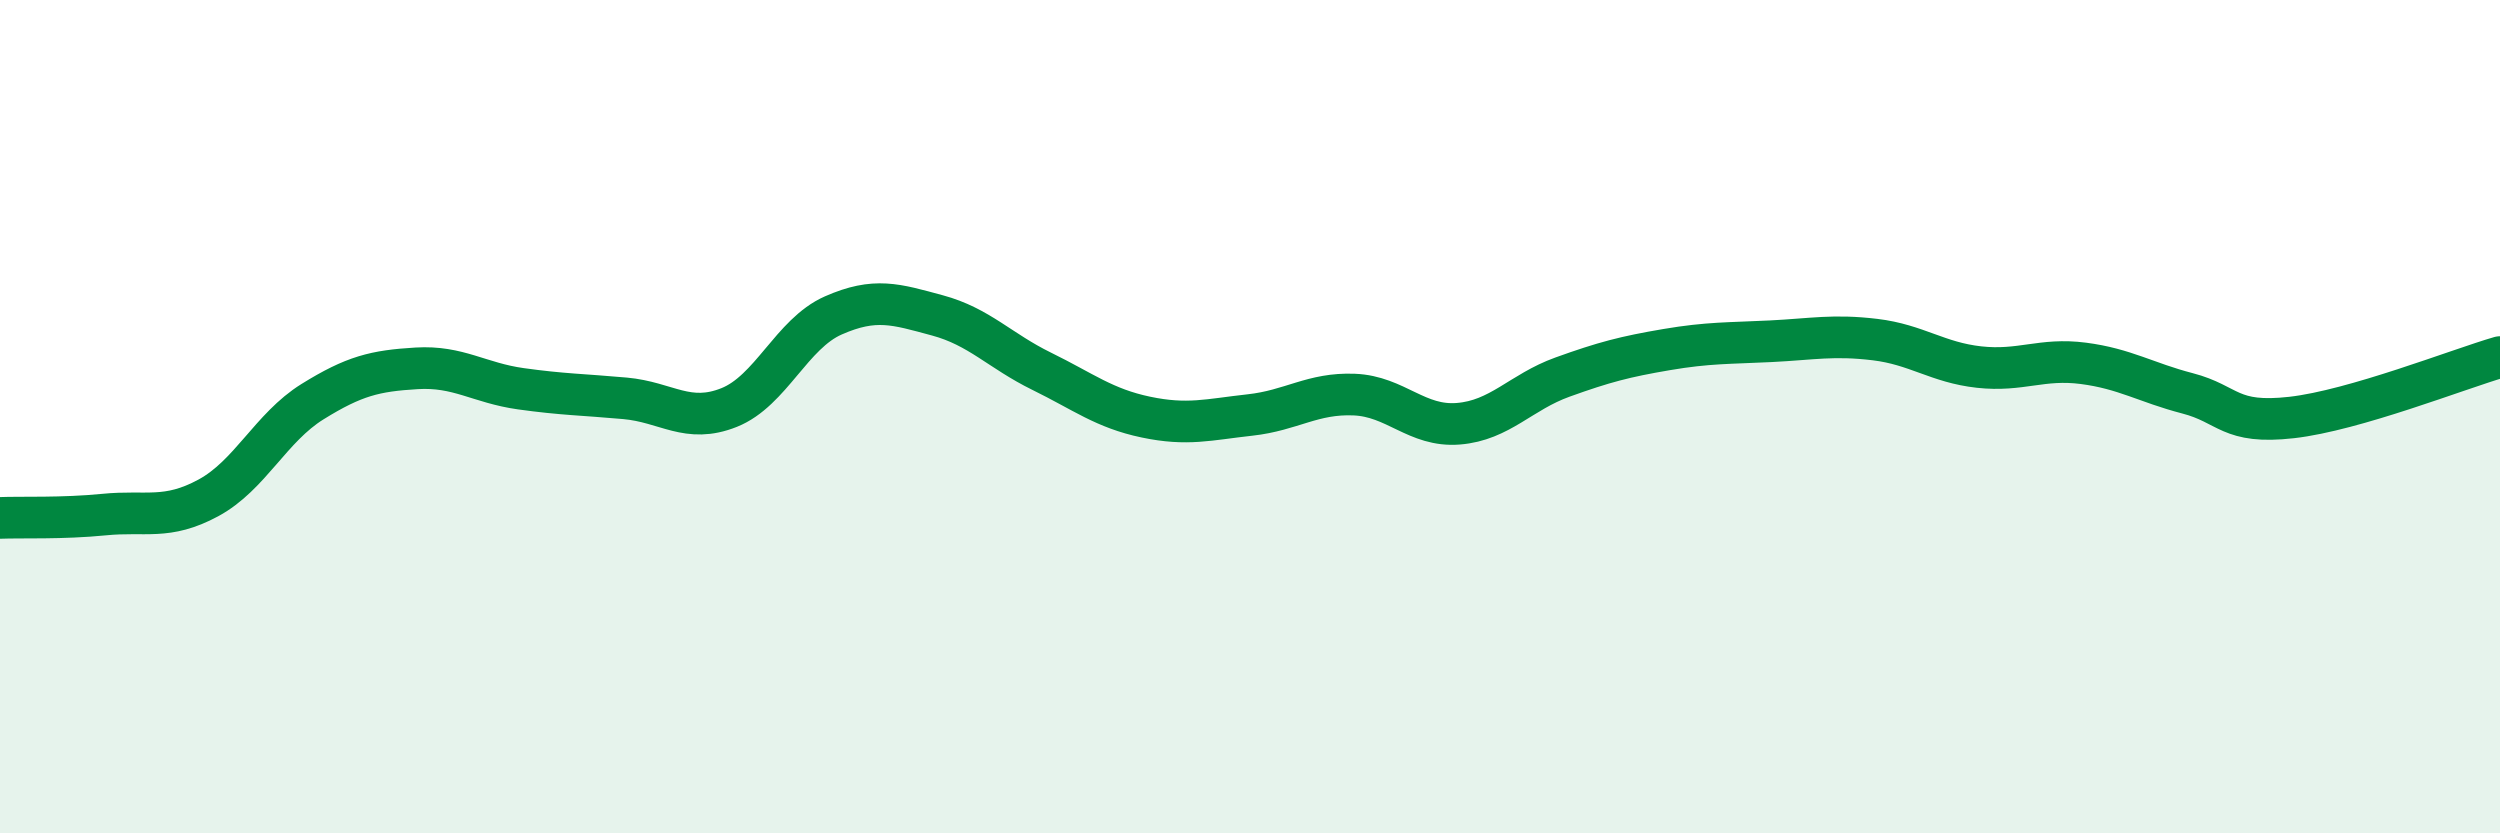
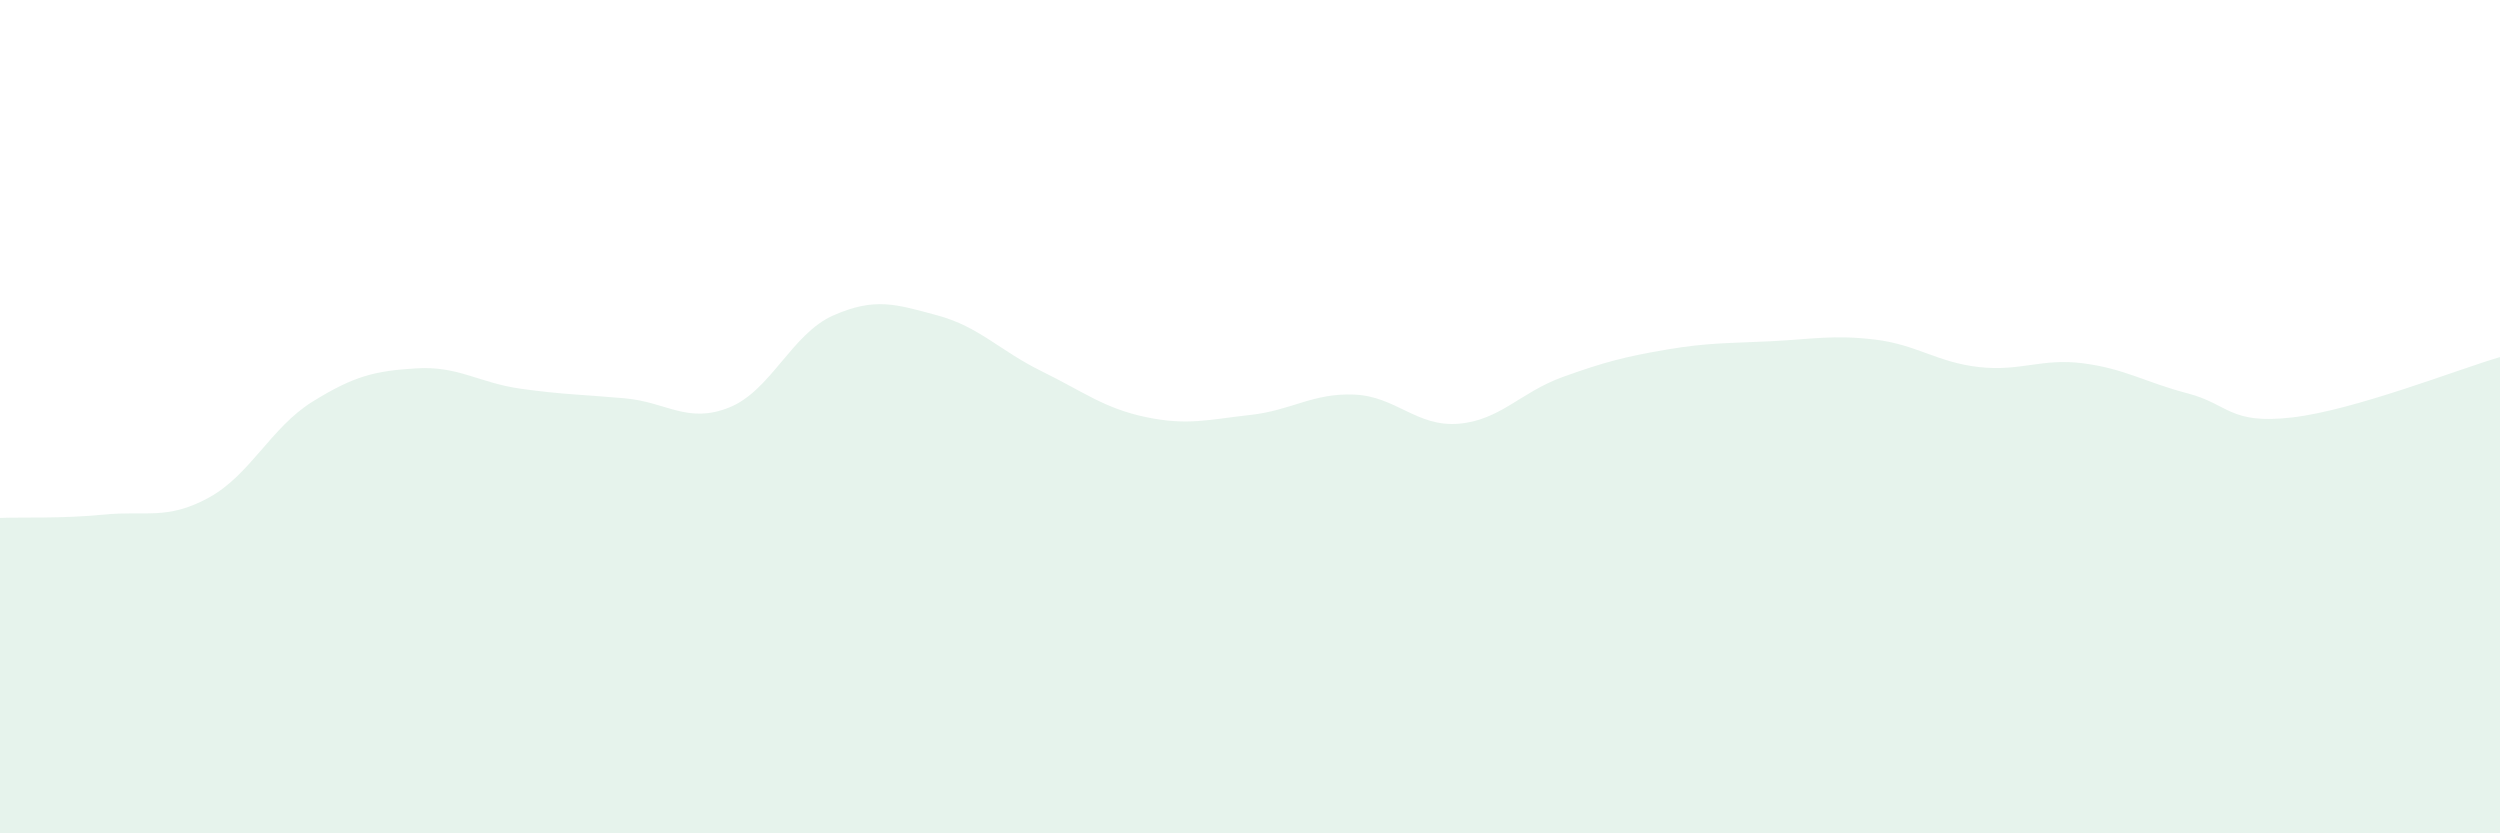
<svg xmlns="http://www.w3.org/2000/svg" width="60" height="20" viewBox="0 0 60 20">
  <path d="M 0,12.43 C 0.5,12.41 1.5,12.45 2.5,12.35 C 3.5,12.25 4,12.49 5,11.95 C 6,11.41 6.5,10.26 7.5,9.64 C 8.5,9.02 9,8.9 10,8.84 C 11,8.78 11.5,9.19 12.5,9.33 C 13.5,9.47 14,9.47 15,9.56 C 16,9.65 16.5,10.18 17.5,9.78 C 18.5,9.38 19,8.01 20,7.57 C 21,7.13 21.5,7.3 22.5,7.57 C 23.5,7.84 24,8.42 25,8.91 C 26,9.4 26.5,9.8 27.5,10.01 C 28.5,10.22 29,10.07 30,9.96 C 31,9.85 31.5,9.43 32.5,9.47 C 33.5,9.51 34,10.25 35,10.17 C 36,10.09 36.5,9.41 37.5,9.05 C 38.5,8.69 39,8.56 40,8.39 C 41,8.22 41.5,8.24 42.5,8.19 C 43.5,8.14 44,8.03 45,8.15 C 46,8.27 46.5,8.7 47.5,8.81 C 48.5,8.92 49,8.59 50,8.72 C 51,8.85 51.5,9.18 52.5,9.44 C 53.5,9.7 53.5,10.19 55,10.02 C 56.5,9.85 59,8.86 60,8.57L60 20L0 20Z" fill="#008740" opacity="0.1" stroke-linecap="round" stroke-linejoin="round" />
-   <path d="M 0,12.43 C 0.5,12.41 1.5,12.45 2.5,12.35 C 3.5,12.25 4,12.49 5,11.95 C 6,11.41 6.5,10.26 7.5,9.64 C 8.5,9.02 9,8.9 10,8.84 C 11,8.78 11.5,9.19 12.5,9.33 C 13.5,9.47 14,9.47 15,9.56 C 16,9.65 16.5,10.18 17.5,9.78 C 18.5,9.38 19,8.01 20,7.57 C 21,7.13 21.5,7.3 22.5,7.57 C 23.5,7.84 24,8.42 25,8.91 C 26,9.4 26.5,9.8 27.5,10.01 C 28.5,10.22 29,10.07 30,9.96 C 31,9.85 31.5,9.43 32.5,9.47 C 33.5,9.51 34,10.25 35,10.17 C 36,10.09 36.5,9.41 37.5,9.05 C 38.5,8.69 39,8.56 40,8.39 C 41,8.22 41.5,8.24 42.5,8.19 C 43.5,8.14 44,8.03 45,8.15 C 46,8.27 46.5,8.7 47.5,8.81 C 48.5,8.92 49,8.59 50,8.72 C 51,8.85 51.5,9.18 52.5,9.44 C 53.5,9.7 53.5,10.19 55,10.02 C 56.5,9.85 59,8.86 60,8.57" stroke="#008740" stroke-width="1" fill="none" stroke-linecap="round" stroke-linejoin="round" />
</svg>